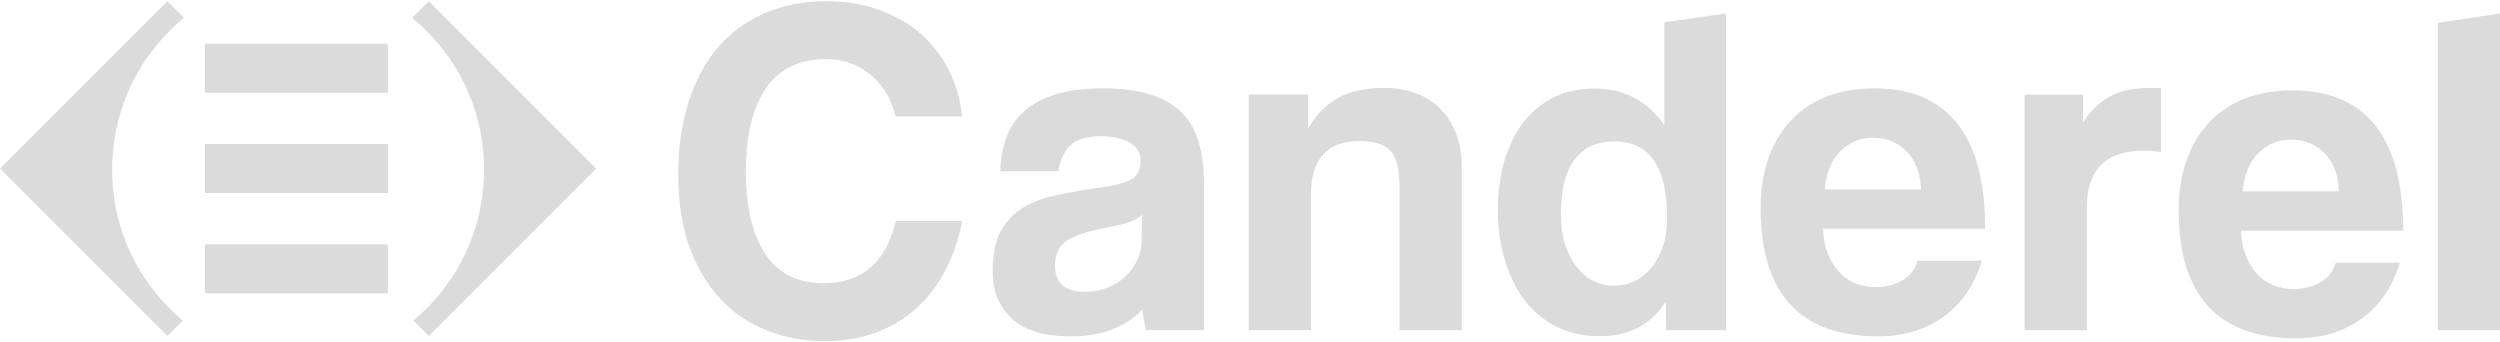
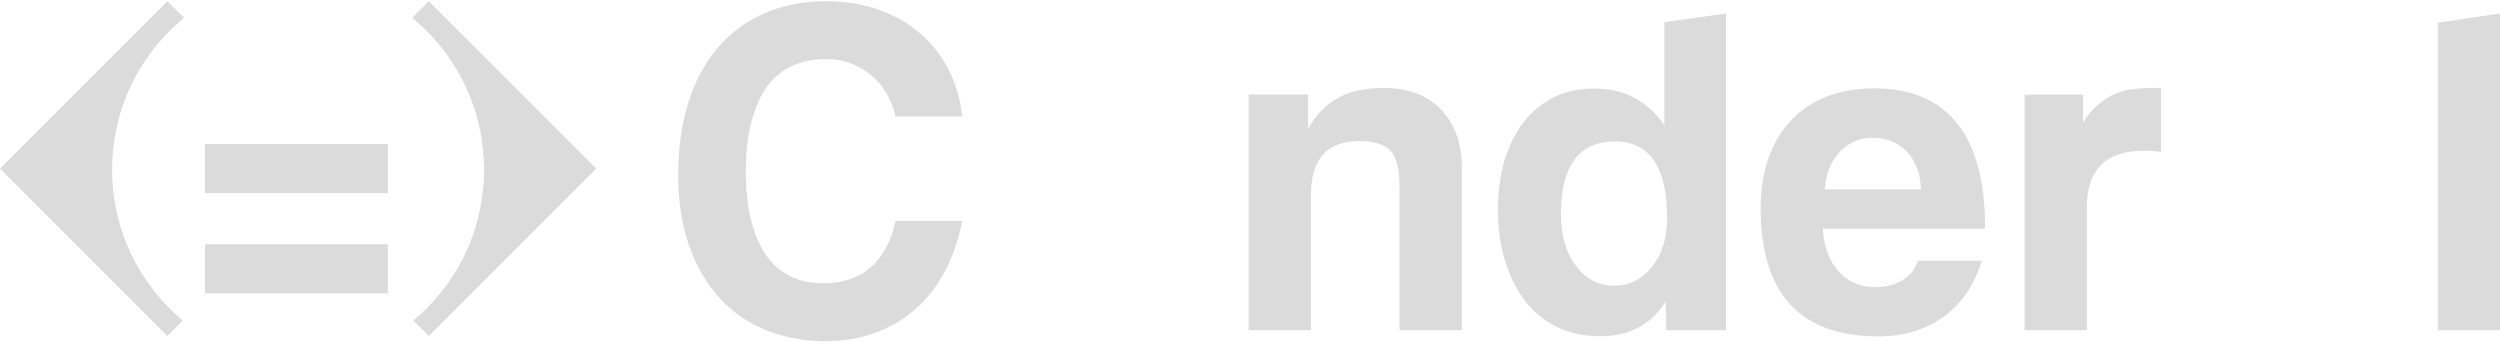
<svg xmlns="http://www.w3.org/2000/svg" id="Layer_1" version="1.1" viewBox="0 0 386.545 52.565" width="387" height="53">
  <g>
    <path d="M66.294.007l-2.561,2.554.589.509c.553.48,1.099.982,1.63,1.513,5.733,5.733,8.891,13.358,8.891,21.463s-3.158,15.73-8.891,21.463c-.473.466-.953.924-1.448,1.353l-.589.509,2.386,2.386,25.879-25.879L66.294.007Z" style="fill: #dbdbdb;" />
    <path d="M25.886.007l2.561,2.554-.589.509c-.553.48-1.099.982-1.63,1.513-5.733,5.733-8.891,13.358-8.891,21.463s3.158,15.73,8.891,21.463c.473.466.953.924,1.448,1.353l.589.509-2.386,2.386L0,25.879,25.886.007Z" style="fill: #dbdbdb;" />
    <g>
-       <rect x="31.699" y="6.584" width="28.265" height="7.588" style="fill: #dbdbdb;" />
      <rect x="31.699" y="22.081" width="28.265" height="7.588" style="fill: #dbdbdb;" />
      <rect x="31.699" y="37.578" width="28.265" height="7.588" style="fill: #dbdbdb;" />
    </g>
  </g>
  <g>
    <path d="M148.776,33.984c-.546,2.816-1.411,5.362-2.597,7.617-1.179,2.277-2.67,4.227-4.474,5.857-1.804,1.63-3.892,2.888-6.257,3.769-2.372.88-4.991,1.339-7.85,1.339-3.208,0-6.206-.546-8.992-1.644-2.786-1.091-5.195-2.706-7.217-4.889-2.023-2.175-3.623-4.853-4.78-8.047-1.157-3.187-1.746-6.904-1.746-11.153,0-4.147.531-7.901,1.601-11.226,1.062-3.339,2.568-6.148,4.547-8.454,1.979-2.299,4.387-4.06,7.217-5.297,2.837-1.23,6.01-1.855,9.516-1.855,3.063,0,5.835.473,8.323,1.375,2.495.931,4.642,2.19,6.446,3.812,1.797,1.615,3.238,3.507,4.3,5.675,1.055,2.175,1.71,4.504,1.957,6.97h-10.28c-.698-2.808-2.023-5.006-4.002-6.548-1.979-1.564-4.191-2.328-6.657-2.328-4.307,0-7.45,1.55-9.487,4.62-2.015,3.092-3.027,7.319-3.027,12.703,0,5.471.989,9.72,2.99,12.768,2.001,3.041,4.998,4.554,9,4.554,3.056,0,5.515-.829,7.363-2.481s3.121-4.023,3.812-7.137h10.295Z" style="fill: #dbdbdb;" />
-     <path d="M177.245,50.863c-.298-.946-.495-2.023-.589-3.252-1.135,1.28-2.641,2.299-4.511,3.056-1.877.771-4.045,1.157-6.519,1.157-4.198,0-7.261-.924-9.218-2.779s-2.925-4.263-2.925-7.225c0-2.612.415-4.693,1.251-6.257.844-1.557,2.001-2.772,3.485-3.667,1.484-.873,3.245-1.535,5.297-1.95,2.044-.415,4.278-.808,6.693-1.15,2.423-.342,4.045-.8,4.896-1.368.829-.575,1.251-1.499,1.251-2.787,0-1.179-.553-2.103-1.659-2.765s-2.612-1.004-4.489-1.004c-2.212,0-3.812.502-4.773,1.484-.96.989-1.557,2.292-1.812,3.929h-8.963c.051-1.877.364-3.609.924-5.18.575-1.586,1.484-2.947,2.75-4.082,1.259-1.135,2.896-2.001,4.911-2.626,2.03-.611,4.489-.924,7.385-.924,2.859,0,5.282.32,7.275.968,2.001.64,3.594,1.564,4.802,2.765,1.208,1.215,2.074,2.728,2.619,4.525.531,1.797.815,3.834.815,6.104v23.027h-8.898ZM176.583,33.009c-.495.509-1.208.895-2.146,1.2s-2.292.618-4.067.96c-2.765.546-4.664,1.23-5.697,2.066-1.04.844-1.557,2.052-1.557,3.638,0,2.699,1.557,4.06,4.664,4.06,1.237,0,2.379-.211,3.434-.633,1.062-.415,1.979-.989,2.743-1.702.771-.713,1.382-1.55,1.848-2.51.473-.96.706-1.986.706-3.085l.073-3.994Z" style="fill: #dbdbdb;" />
    <path d="M216.394,50.863v-22.052c0-2.823-.473-4.722-1.404-5.711-.939-.975-2.546-1.477-4.809-1.477-4.991,0-7.486,2.779-7.486,8.367v20.866h-9.618V14.435h9.182v5.311c1.128-2.081,2.634-3.667,4.504-4.729,1.863-1.069,4.278-1.608,7.225-1.608,1.724,0,3.325.247,4.802.778,1.47.517,2.743,1.288,3.791,2.328,1.062,1.04,1.899,2.314,2.51,3.827.611,1.506.924,3.245.924,5.231v25.289h-9.618Z" style="fill: #dbdbdb;" />
    <path d="M257.34,3.245v15.926c-2.648-3.805-6.308-5.668-10.76-5.668-2.365,0-4.511.437-6.381,1.361-1.79.939-3.361,2.226-4.656,3.871-1.288,1.659-2.226,3.66-2.939,5.951-.64,2.299-1.004,4.802-1.004,7.603,0,3.085.429,5.813,1.215,8.178.793,2.445,1.87,4.518,3.23,6.162,1.368,1.732,3.092,2.954,4.947,3.878,1.935.866,4.089,1.288,6.381,1.288,4.518,0,7.959-1.782,10.186-5.369l.065,4.438h9.247V1.899l-9.531,1.346ZM255.405,41.099c-1.579,1.95-3.507,2.881-5.799,2.881-2.445,0-4.38-1.004-5.959-3.092-1.506-2.015-2.299-4.656-2.299-7.952,0-7.465,2.801-11.255,8.323-11.255,5.377,0,8.098,3.929,8.098,11.837,0,3.128-.793,5.653-2.365,7.581Z" style="fill: #dbdbdb;" />
    <path d="M281.851,35.17c.153,2.765.953,4.962,2.415,6.592,1.441,1.63,3.354,2.445,5.719,2.445,1.579,0,2.976-.364,4.191-1.077,1.2-.72,1.979-1.717,2.328-2.997h9.924c-1.142,3.747-3.114,6.635-5.93,8.658-2.816,2.03-6.17,3.034-10.062,3.034-12.135,0-18.21-6.621-18.21-19.847,0-2.816.393-5.347,1.179-7.632.793-2.263,1.935-4.212,3.441-5.842,1.506-1.622,3.347-2.867,5.515-3.74,2.175-.858,4.664-1.288,7.479-1.288,5.624,0,9.873,1.804,12.768,5.413,2.881,3.601,4.329,9.022,4.329,16.282h-25.086ZM297.028,29.095c-.051-1.324-.284-2.495-.713-3.514-.415-1.004-.968-1.855-1.666-2.517-.684-.662-1.484-1.157-2.357-1.484-.888-.306-1.804-.466-2.75-.466-1.921,0-3.594.698-4.998,2.095-1.404,1.419-2.204,3.369-2.401,5.886h14.886Z" style="fill: #dbdbdb;" />
    <path d="M313.041,50.863V14.442h9.029v4.329c.793-1.237,1.622-2.212,2.481-2.903.858-.698,1.746-1.237,2.663-1.608.924-.378,1.841-.597,2.779-.698.946-.102,1.899-.153,2.888-.153h1.259v9.916c-.88-.153-1.775-.211-2.663-.211-5.879,0-8.811,2.932-8.811,8.796v18.96h-9.625v-.007Z" style="fill: #dbdbdb;" />
-     <path d="M346.486,35.468c.138,2.765.939,4.962,2.401,6.592,1.448,1.622,3.376,2.445,5.748,2.445,1.571,0,2.968-.364,4.176-1.077,1.208-.72,1.979-1.717,2.328-2.997h9.916c-1.135,3.754-3.107,6.642-5.922,8.665-2.808,2.023-6.162,3.034-10.062,3.034-12.135,0-18.21-6.613-18.21-19.84,0-2.808.4-5.347,1.193-7.617.778-2.27,1.935-4.227,3.449-5.857,1.491-1.622,3.325-2.867,5.508-3.74,2.168-.858,4.664-1.288,7.472-1.288,5.624,0,9.88,1.797,12.768,5.406,2.881,3.601,4.329,9.022,4.329,16.275h-25.093ZM361.649,29.393c-.044-1.324-.284-2.495-.698-3.507-.422-1.026-.975-1.87-1.666-2.525-.698-.662-1.484-1.164-2.365-1.484-.902-.32-1.812-.473-2.743-.473-1.928,0-3.594.698-5.006,2.11-1.404,1.404-2.212,3.354-2.401,5.879h14.878Z" style="fill: #dbdbdb;" />
    <path d="M376.942,3.325v47.538h9.604V1.892l-9.604,1.433Z" style="fill: #dbdbdb;" />
  </g>
</svg>